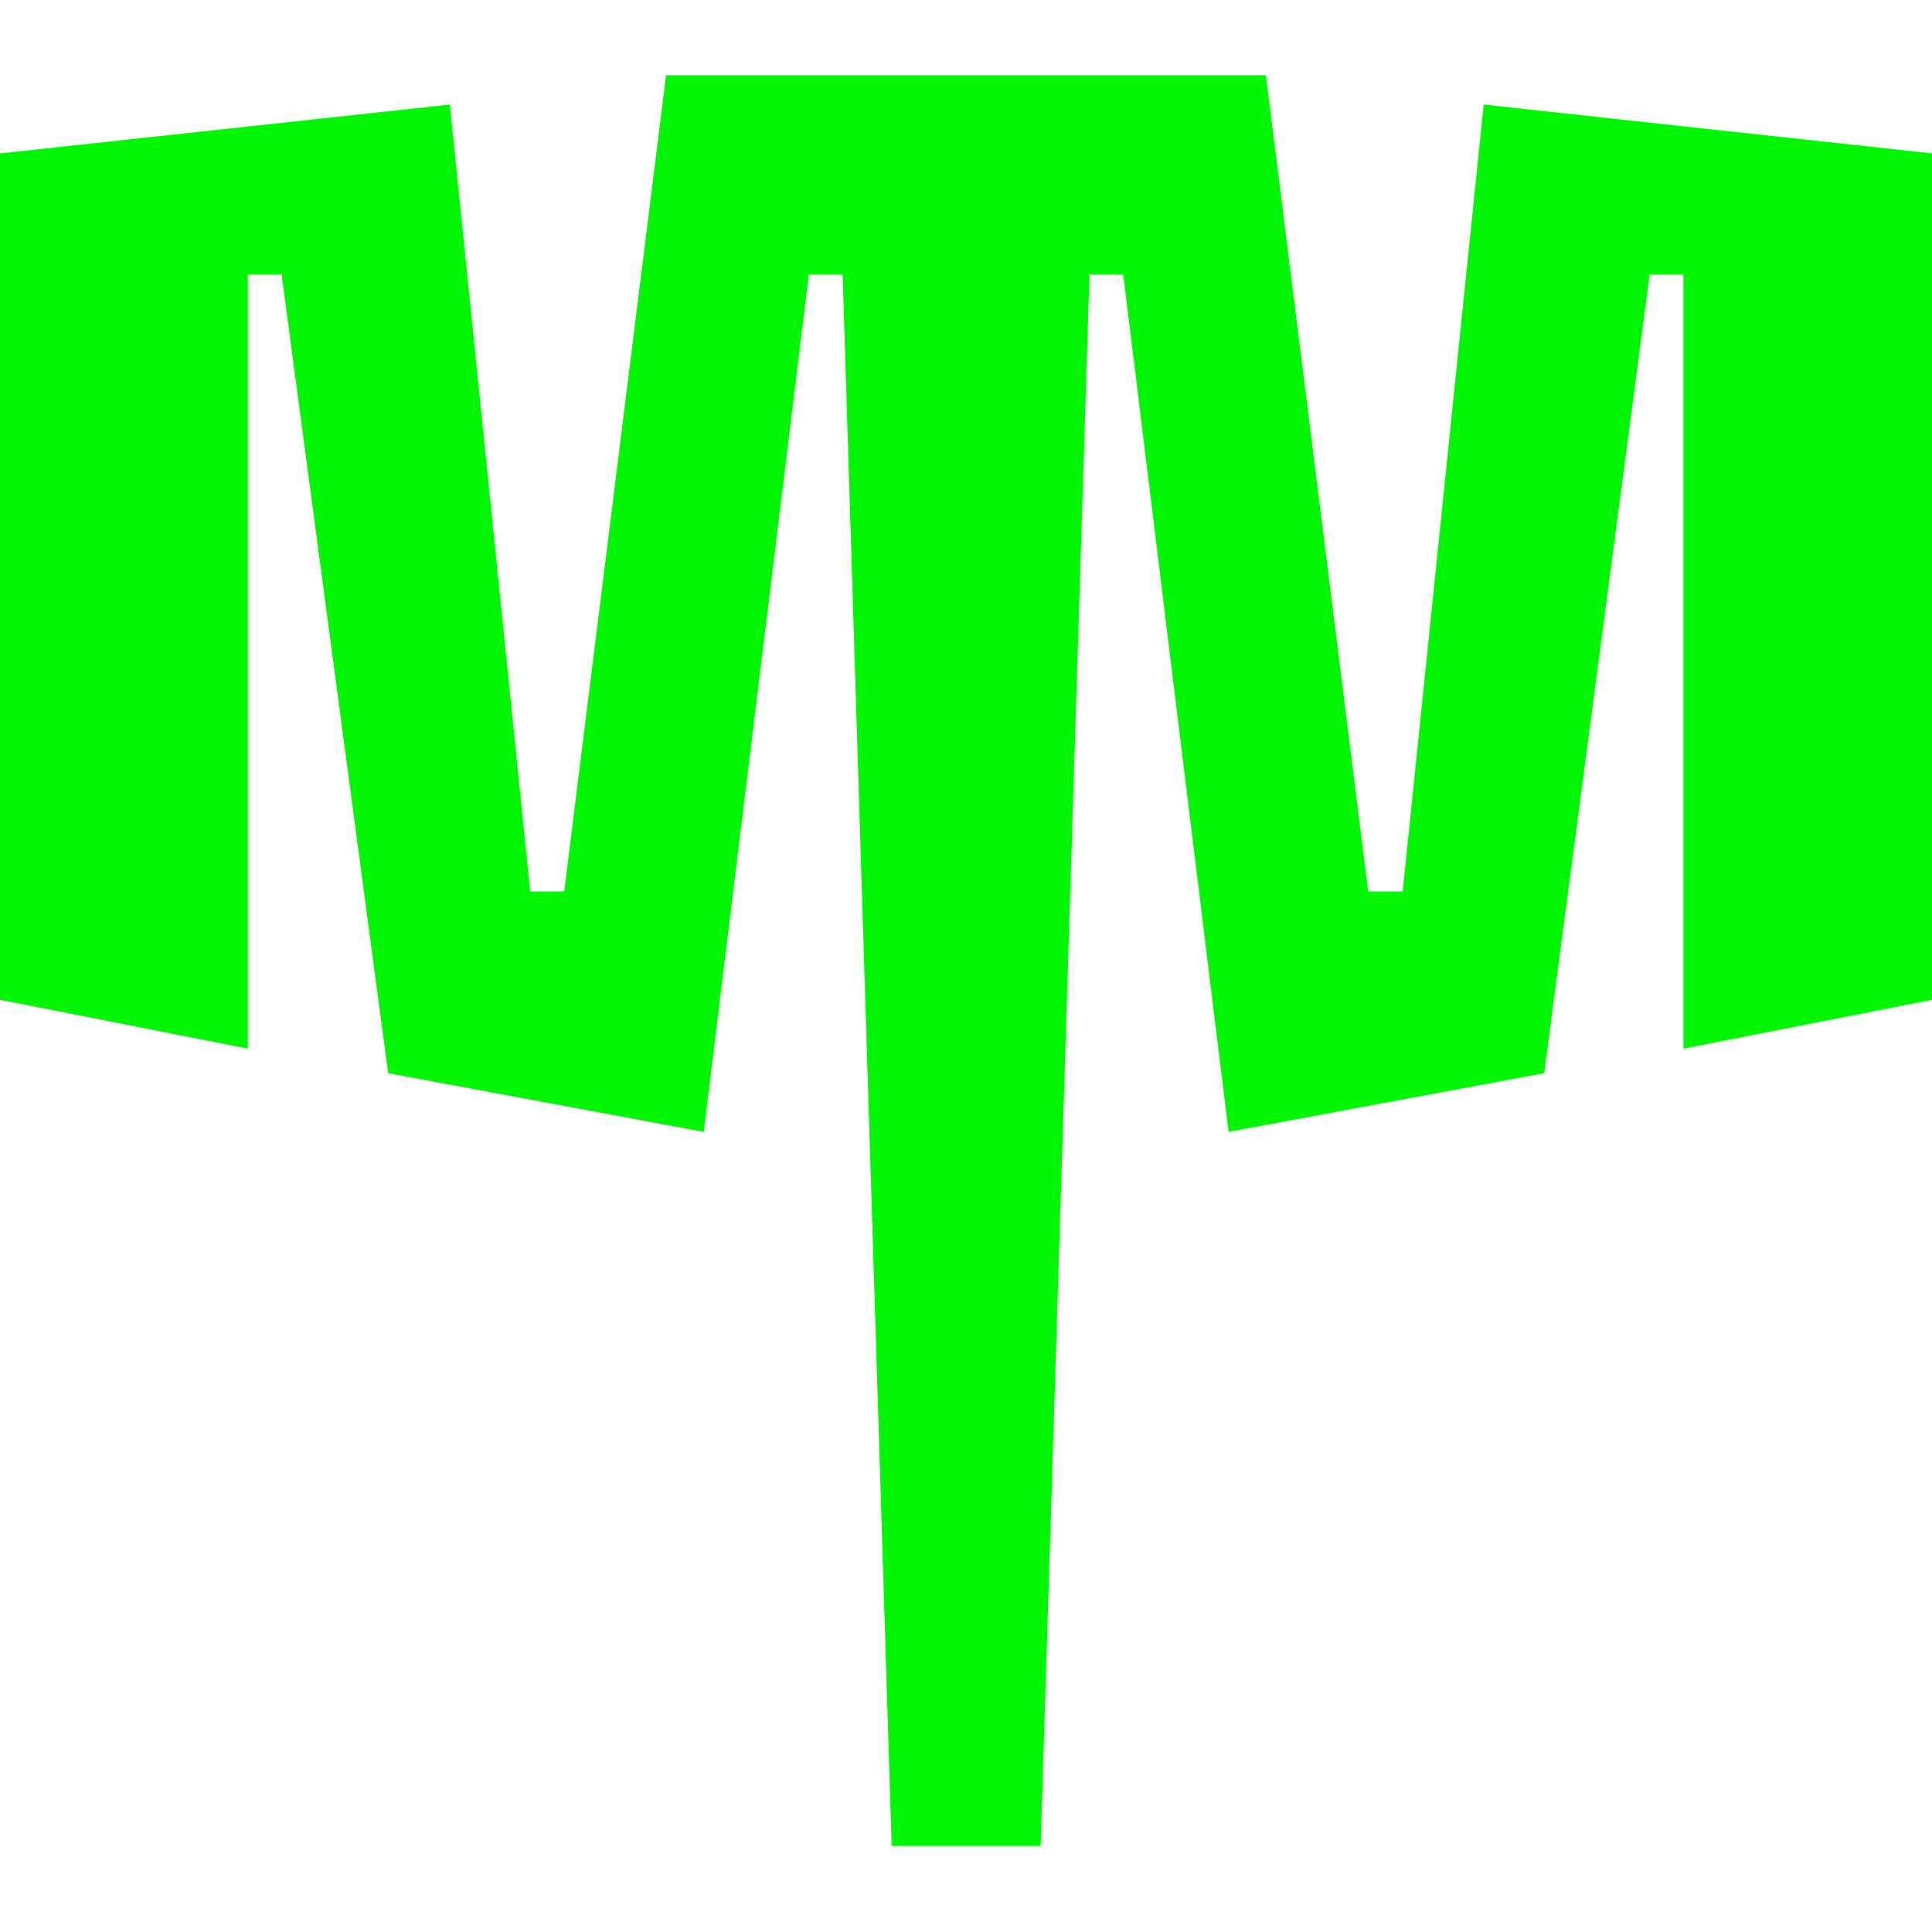
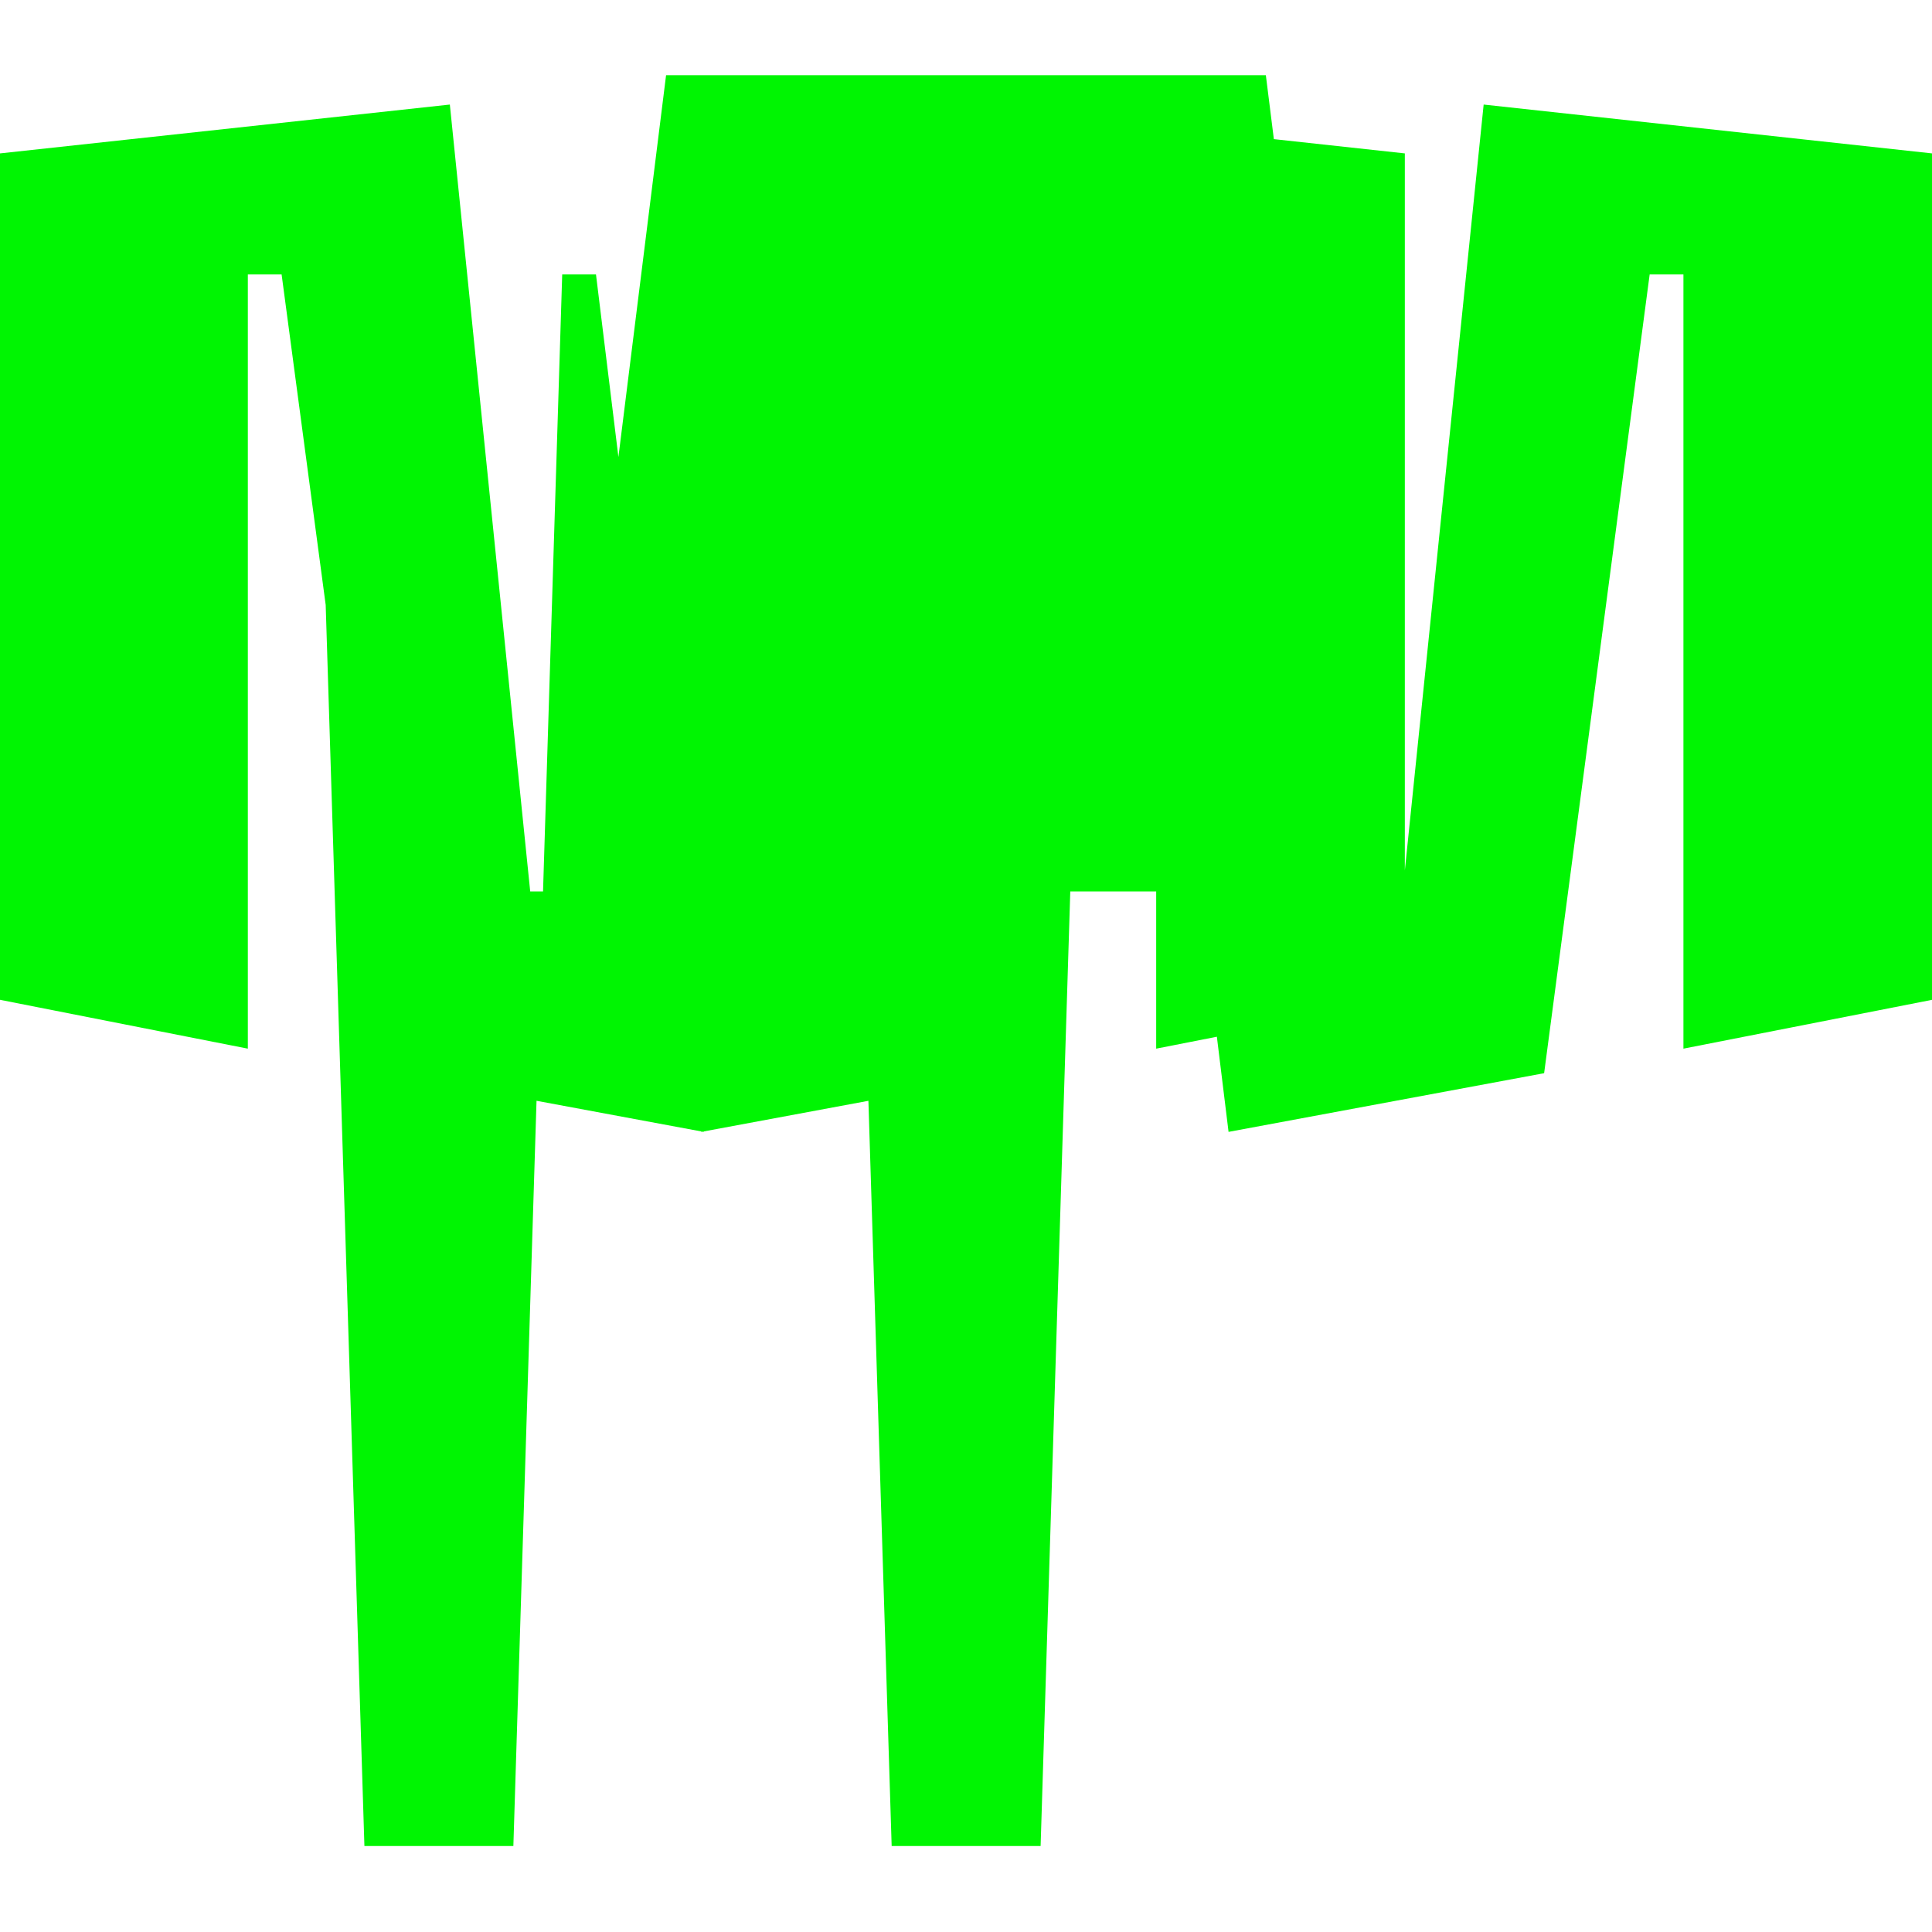
<svg xmlns="http://www.w3.org/2000/svg" id="Layer_1" data-name="Layer 1" viewBox="0 0 500 500">
  <defs>
    <style>
      .cls-1 {
        fill: #00f502;
      }
    </style>
  </defs>
  <g id="ARTWORK_INFOVISTA" data-name="ARTWORK INFOVISTA">
    <g id="RGB_GREEN" data-name="RGB GREEN">
-       <path class="cls-1" d="m362.98,230.71h-8.9l-26.48-211.25h-155.22l-26.37,211.25h-8.79L116.42,27.06,0,39.7v219.05l64.14,12.64V71.02h8.74l27.57,206.72,81.67,15.19,27.21-221.91h8.74l12.69,406.73h38.55l12.64-406.73h8.74l27.26,221.91,81.67-15.19,27.31-206.72h8.74v200.37l64.35-12.64V39.7l-116.05-12.64-20.96,203.65Zm0,0h-8.9l-26.48-211.25h-155.22l-26.37,211.25h-8.79L116.42,27.06,0,39.7v219.05l64.14,12.64V71.02h8.74l27.57,206.72,81.67,15.19,27.21-221.91h8.74l12.69,406.73h38.55l12.64-406.73h8.74l27.26,221.91,81.67-15.19,27.31-206.72h8.74v200.37l64.35-12.64V39.7l-116.05-12.64-20.96,203.65Z" />
+       <path class="cls-1" d="m362.98,230.71h-8.9l-26.48-211.25h-155.22l-26.37,211.25h-8.79L116.42,27.06,0,39.7v219.05l64.14,12.64V71.02h8.74h8.74l12.69,406.73h38.55l12.64-406.73h8.74l27.26,221.91,81.67-15.19,27.31-206.72h8.74v200.37l64.35-12.64V39.7l-116.05-12.64-20.96,203.65Zm0,0h-8.9l-26.48-211.25h-155.22l-26.37,211.25h-8.79L116.42,27.06,0,39.7v219.05l64.14,12.64V71.02h8.74l27.57,206.72,81.67,15.19,27.21-221.91h8.74l12.69,406.73h38.55l12.64-406.73h8.74l27.26,221.91,81.67-15.19,27.31-206.72h8.74v200.37l64.35-12.64V39.7l-116.05-12.64-20.96,203.65Z" />
    </g>
  </g>
</svg>